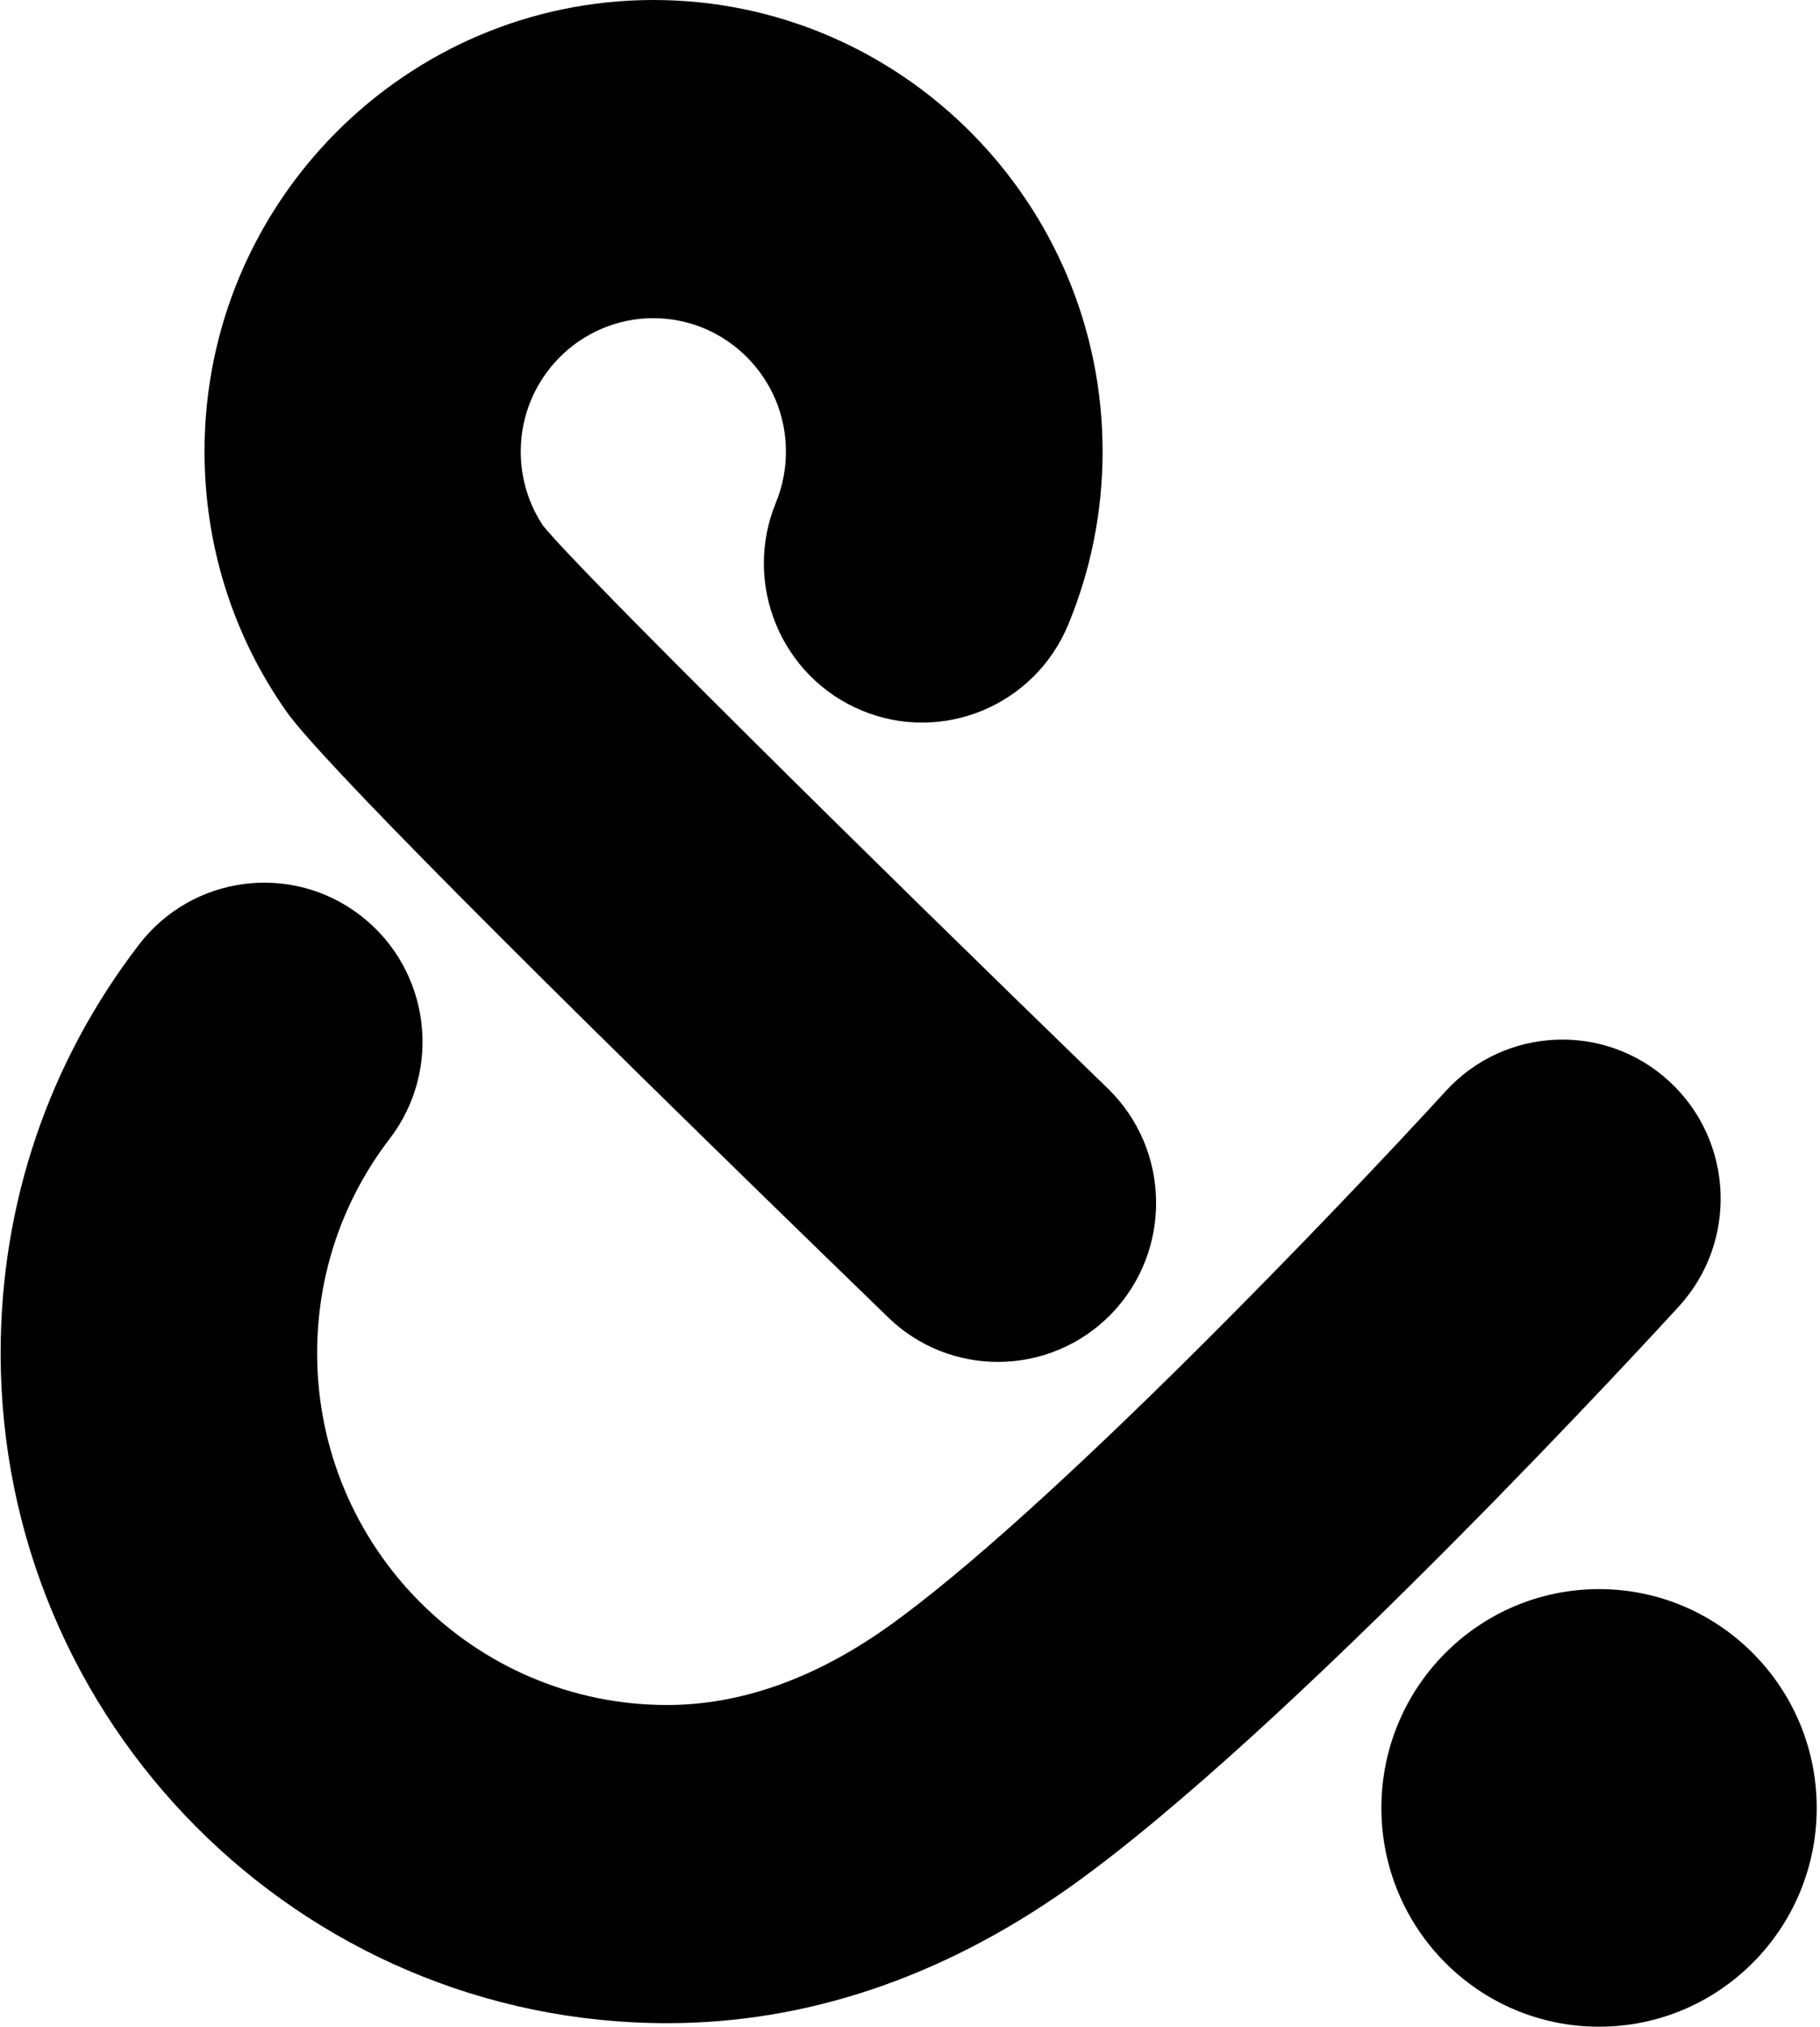
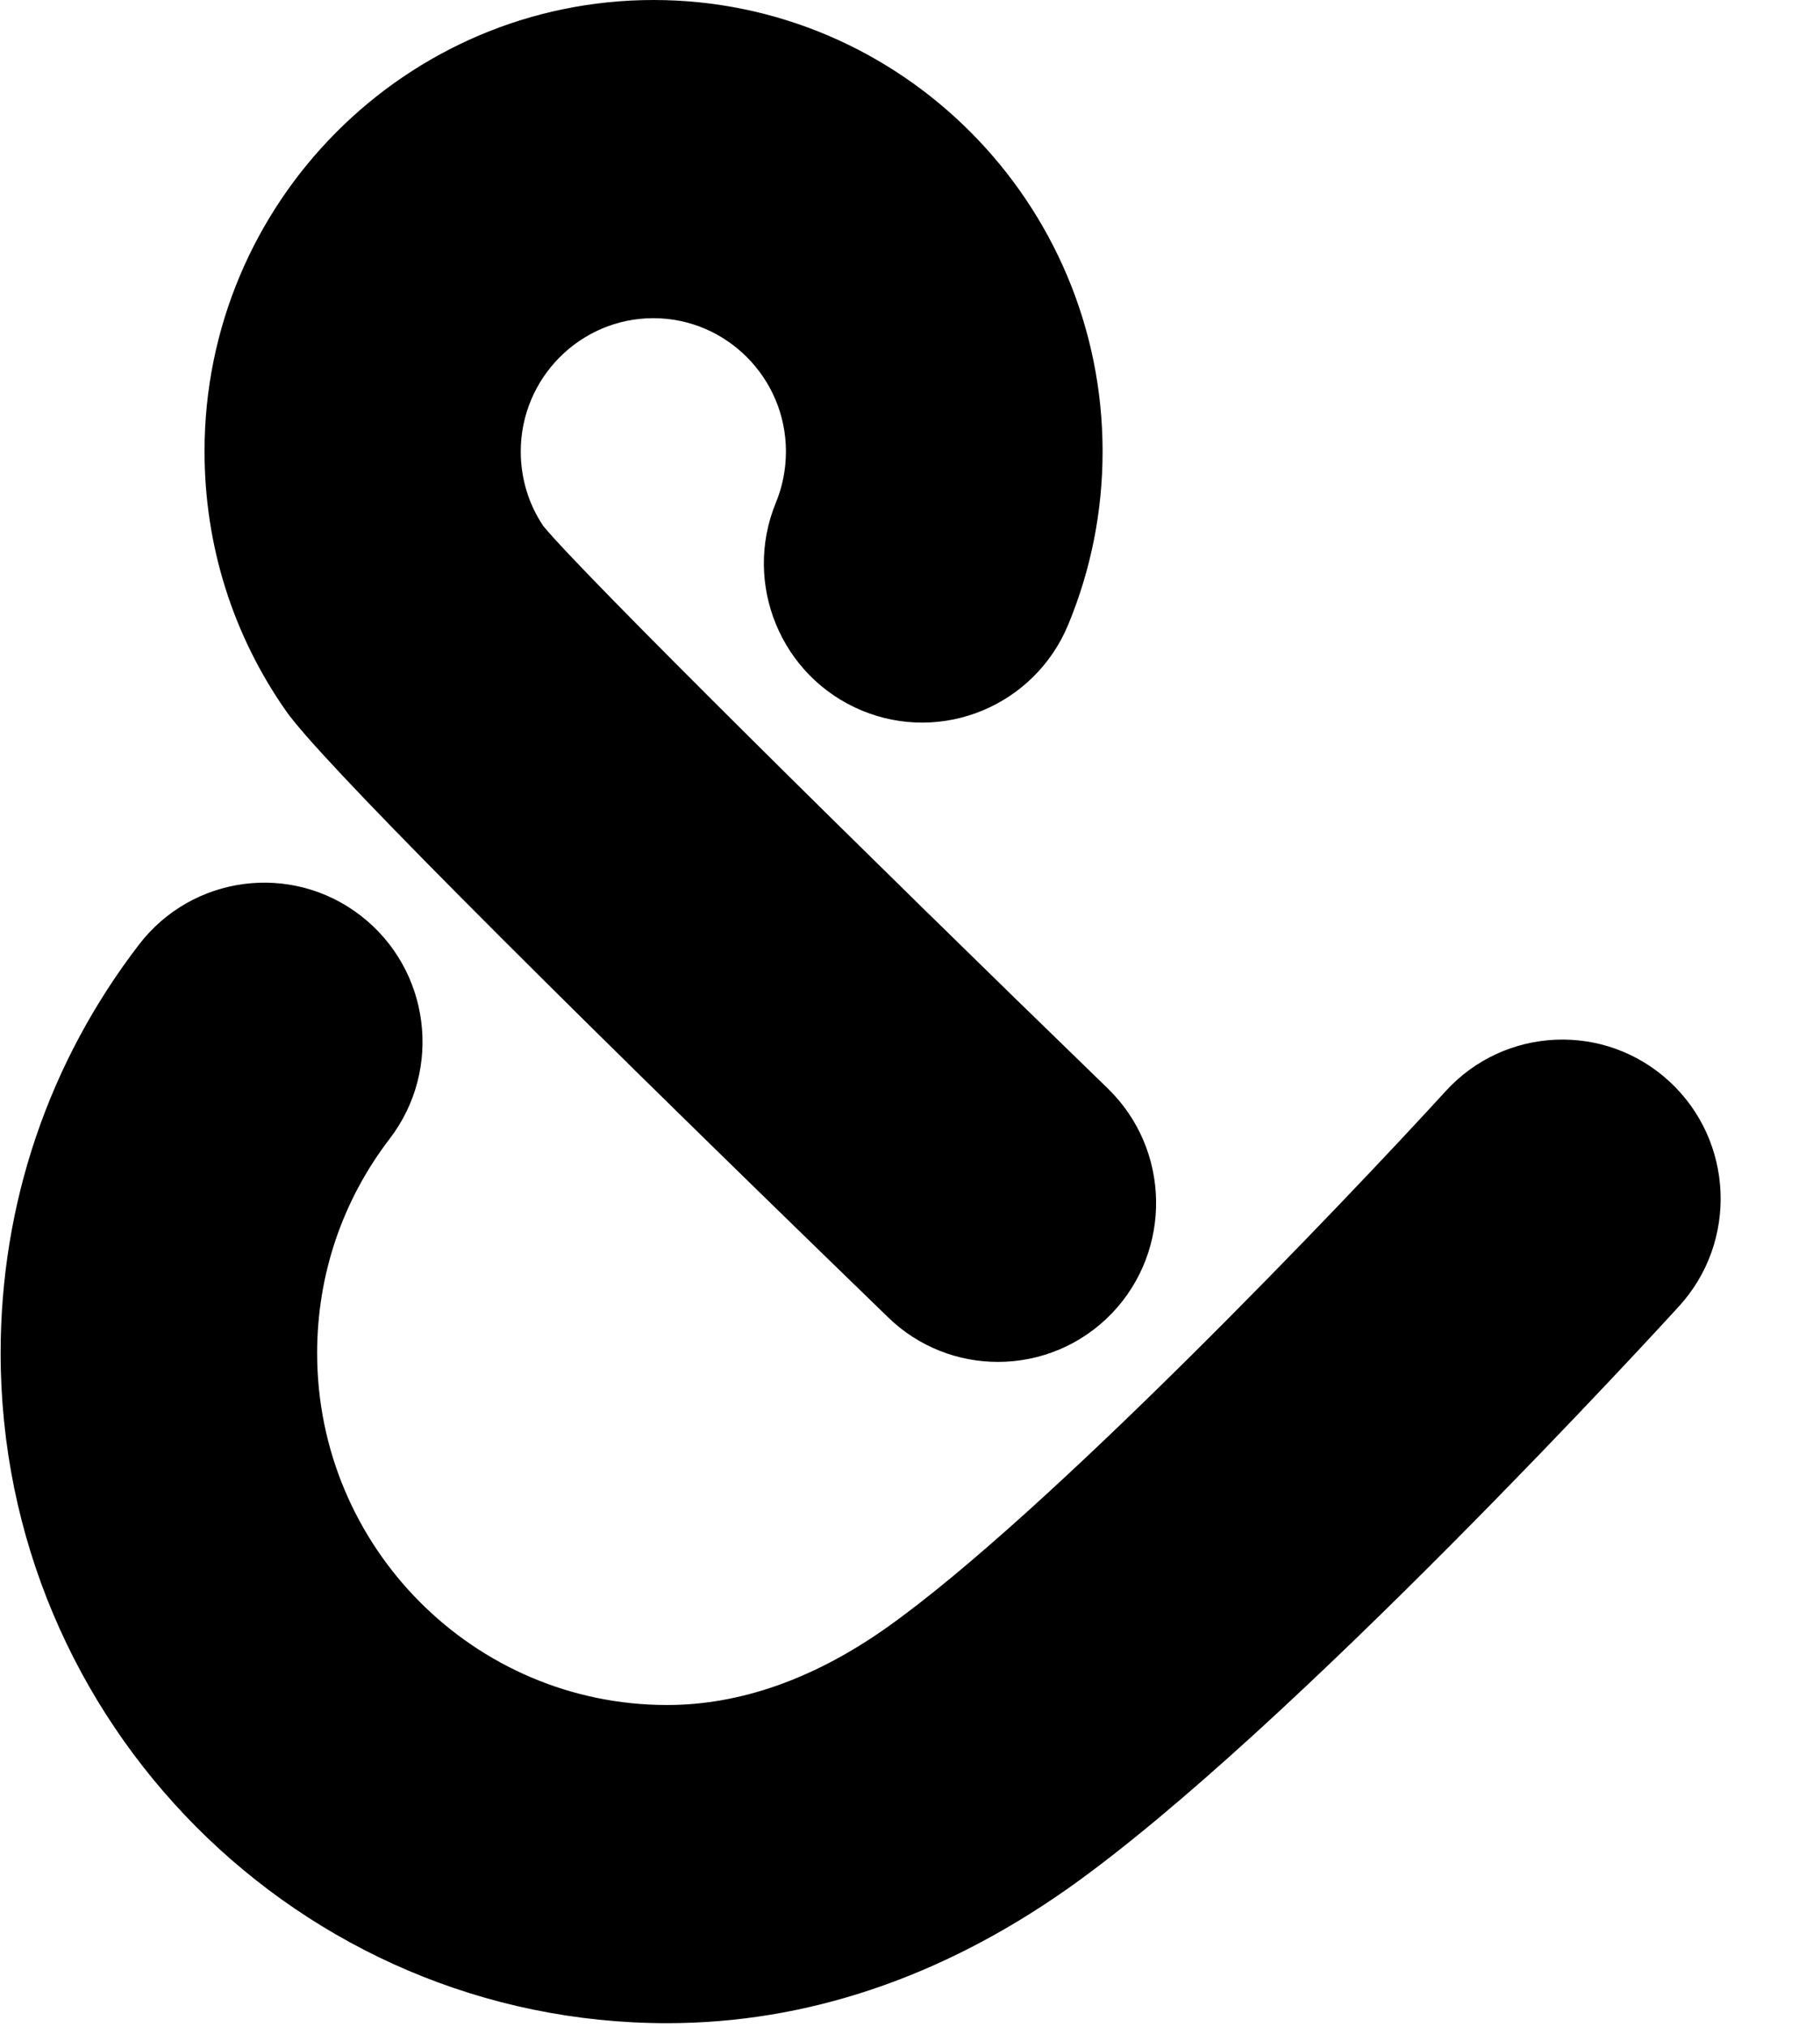
<svg xmlns="http://www.w3.org/2000/svg" width="345" height="384" viewBox="0 0 345 384" fill="none">
-   <path d="M303.118 301.088C280.348 301.088 261.859 319.637 261.859 342.544C261.859 365.423 280.32 384 303.118 384C325.889 384 344.377 365.451 344.377 342.544C344.377 319.665 325.889 301.088 303.118 301.088Z" fill="black" />
  <path d="M126.456 383.332C56.783 383.332 0.121 326.371 0.121 256.393C0.121 228.095 9.185 201.333 26.339 178.984C36.459 165.799 55.281 163.34 68.404 173.509C81.527 183.677 83.974 202.59 73.853 215.775C64.873 227.508 60.119 241.56 60.119 256.393C60.119 293.156 89.868 323.047 126.456 323.047C140.274 323.047 154.231 318.131 167.965 308.465C198.353 287.01 254.848 227.732 274.06 206.724C285.264 194.46 304.253 193.65 316.459 204.908C328.664 216.166 329.47 235.246 318.266 247.51C315.263 250.806 244.311 328.243 202.413 357.827C178.391 374.728 152.841 383.332 126.456 383.332Z" fill="black" />
  <path d="M189.183 258.039C181.677 258.039 174.17 255.246 168.359 249.603C98.769 182.167 60.374 143.504 54.258 134.76C44.11 120.318 38.772 103.277 38.772 85.538C38.744 38.383 76.944 0 123.875 0C170.806 0 209.007 38.383 209.007 85.538C209.007 96.88 206.81 107.914 202.501 118.334C196.134 133.699 178.591 140.99 163.299 134.593C148.008 128.196 140.751 110.568 147.09 95.204C148.341 92.159 148.981 88.891 148.981 85.538C148.981 71.626 137.693 60.285 123.847 60.285C110.002 60.285 98.714 71.626 98.714 85.538C98.714 90.623 100.187 95.511 102.995 99.674C110.447 108.753 163.438 161.104 209.98 206.219C221.907 217.784 222.241 236.864 210.758 248.849C204.892 254.939 197.051 258.039 189.183 258.039Z" fill="black" />
</svg>